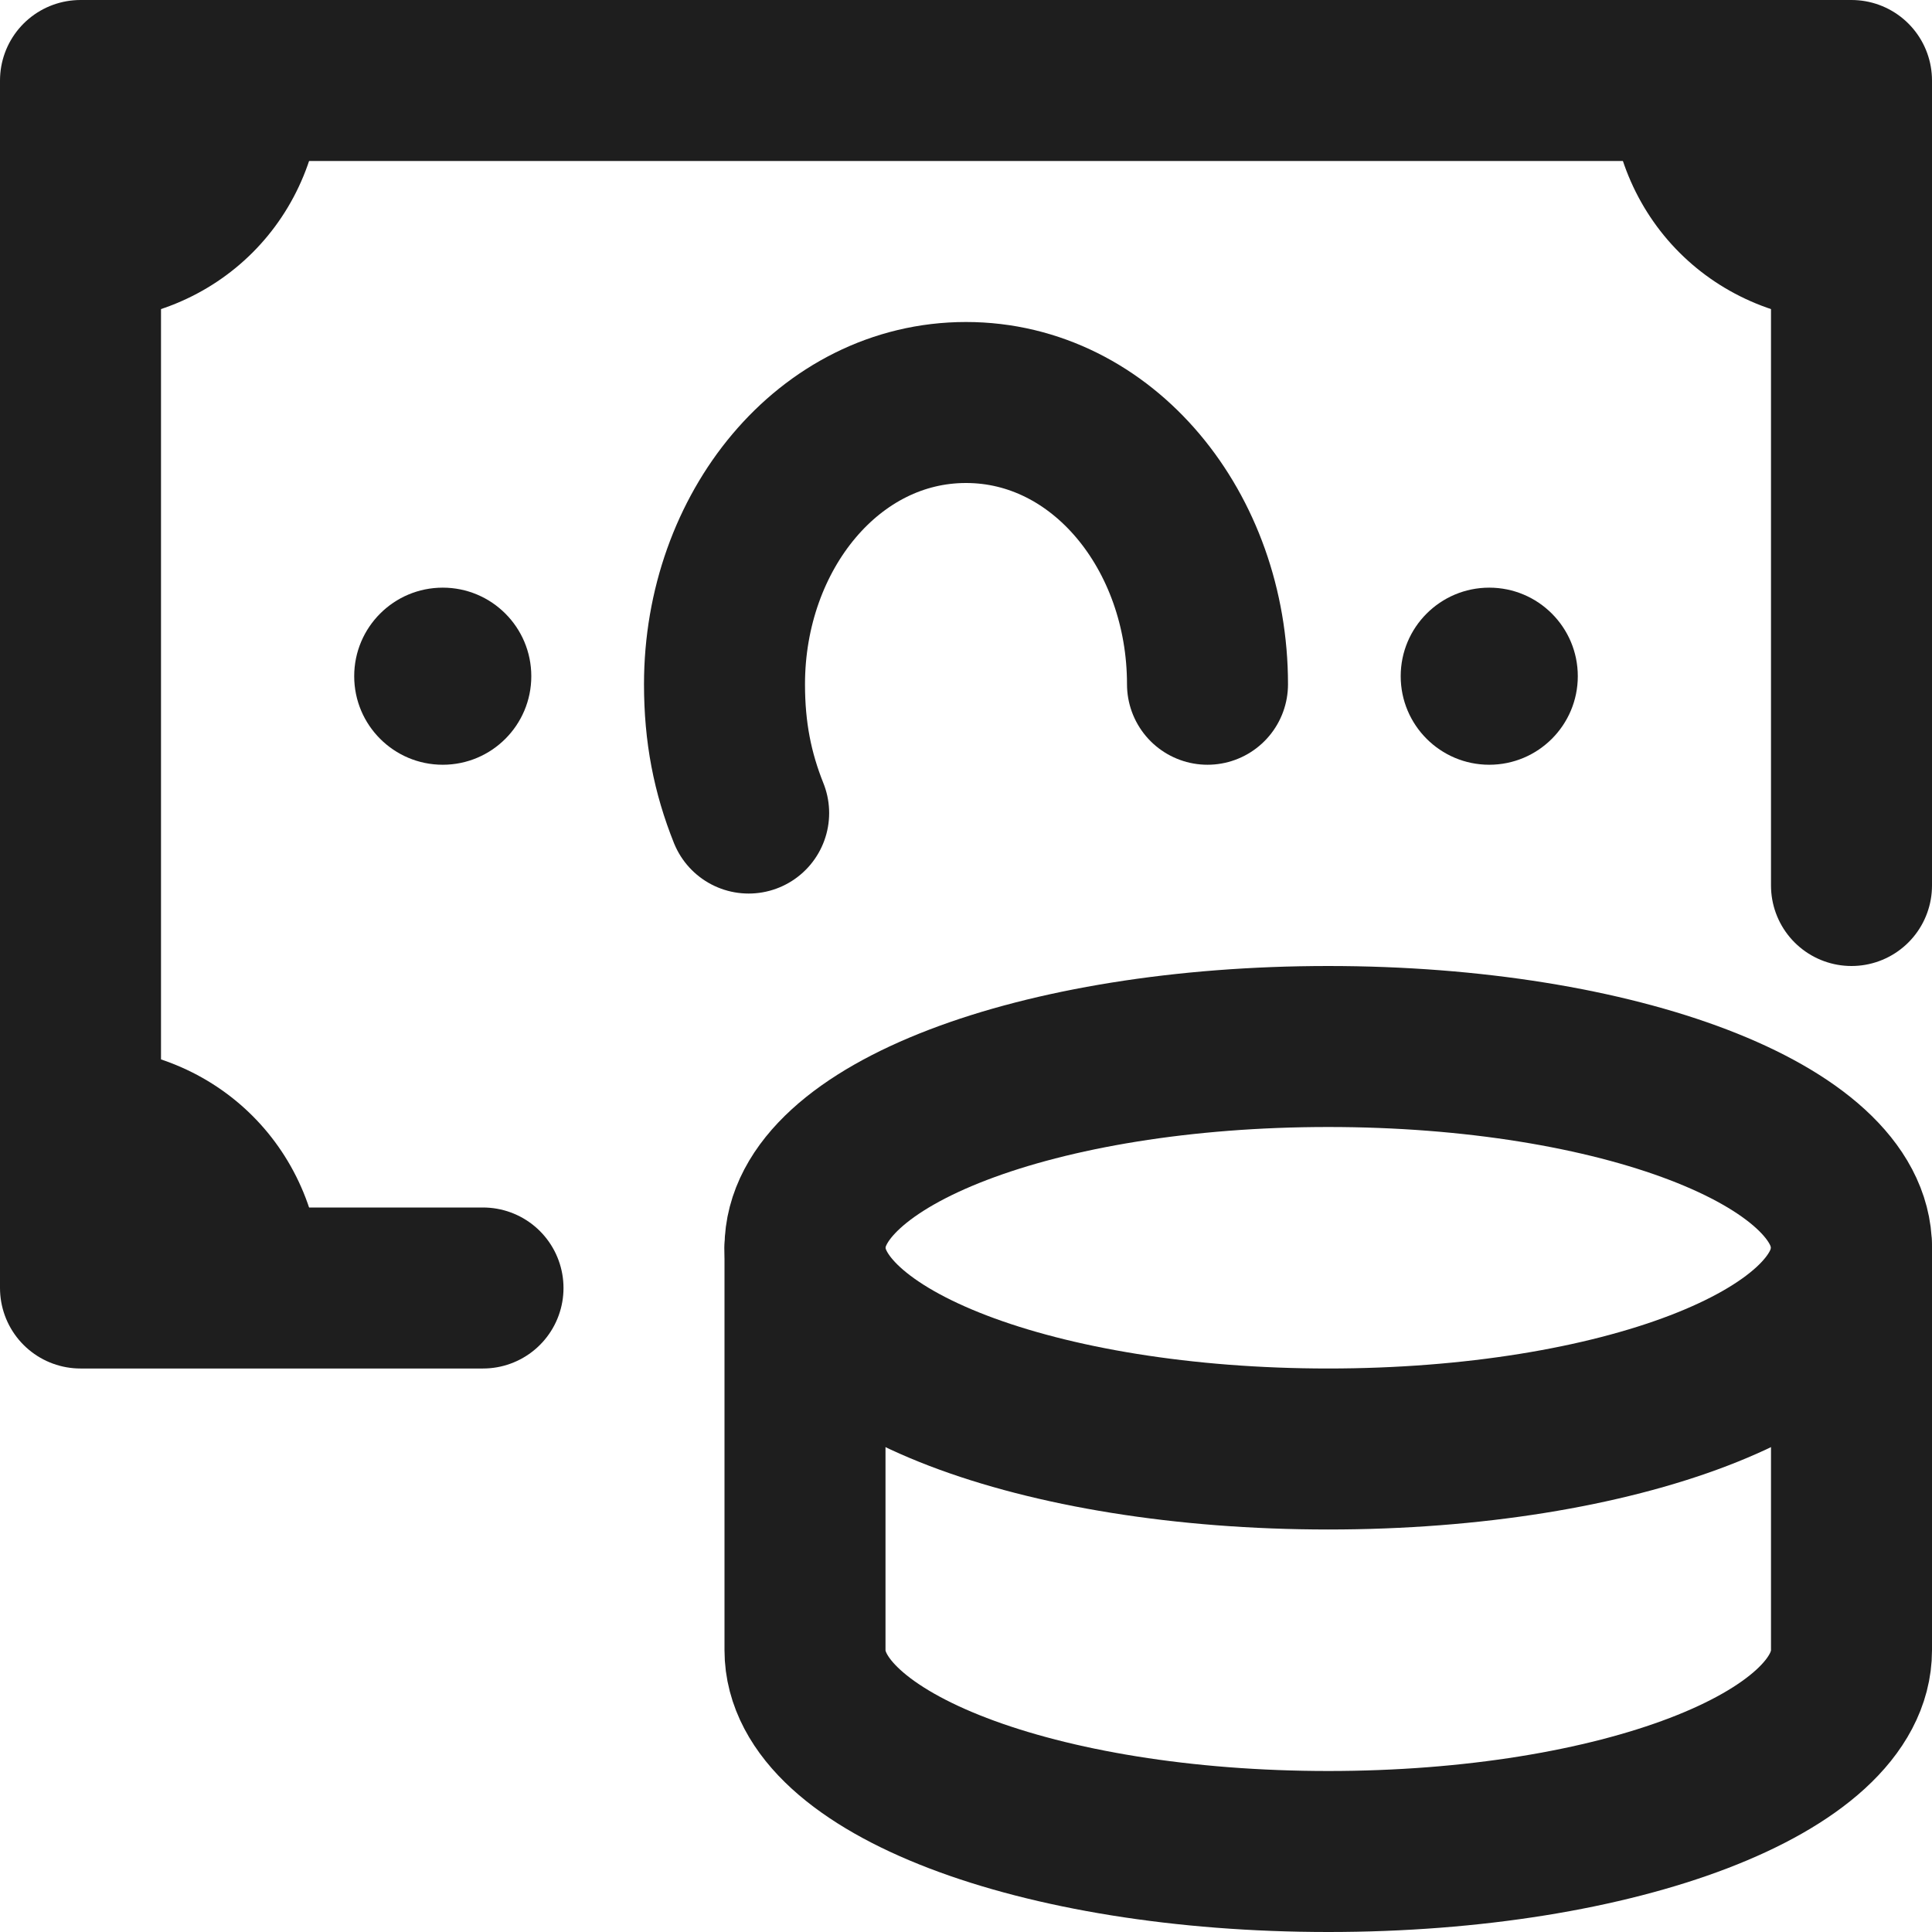
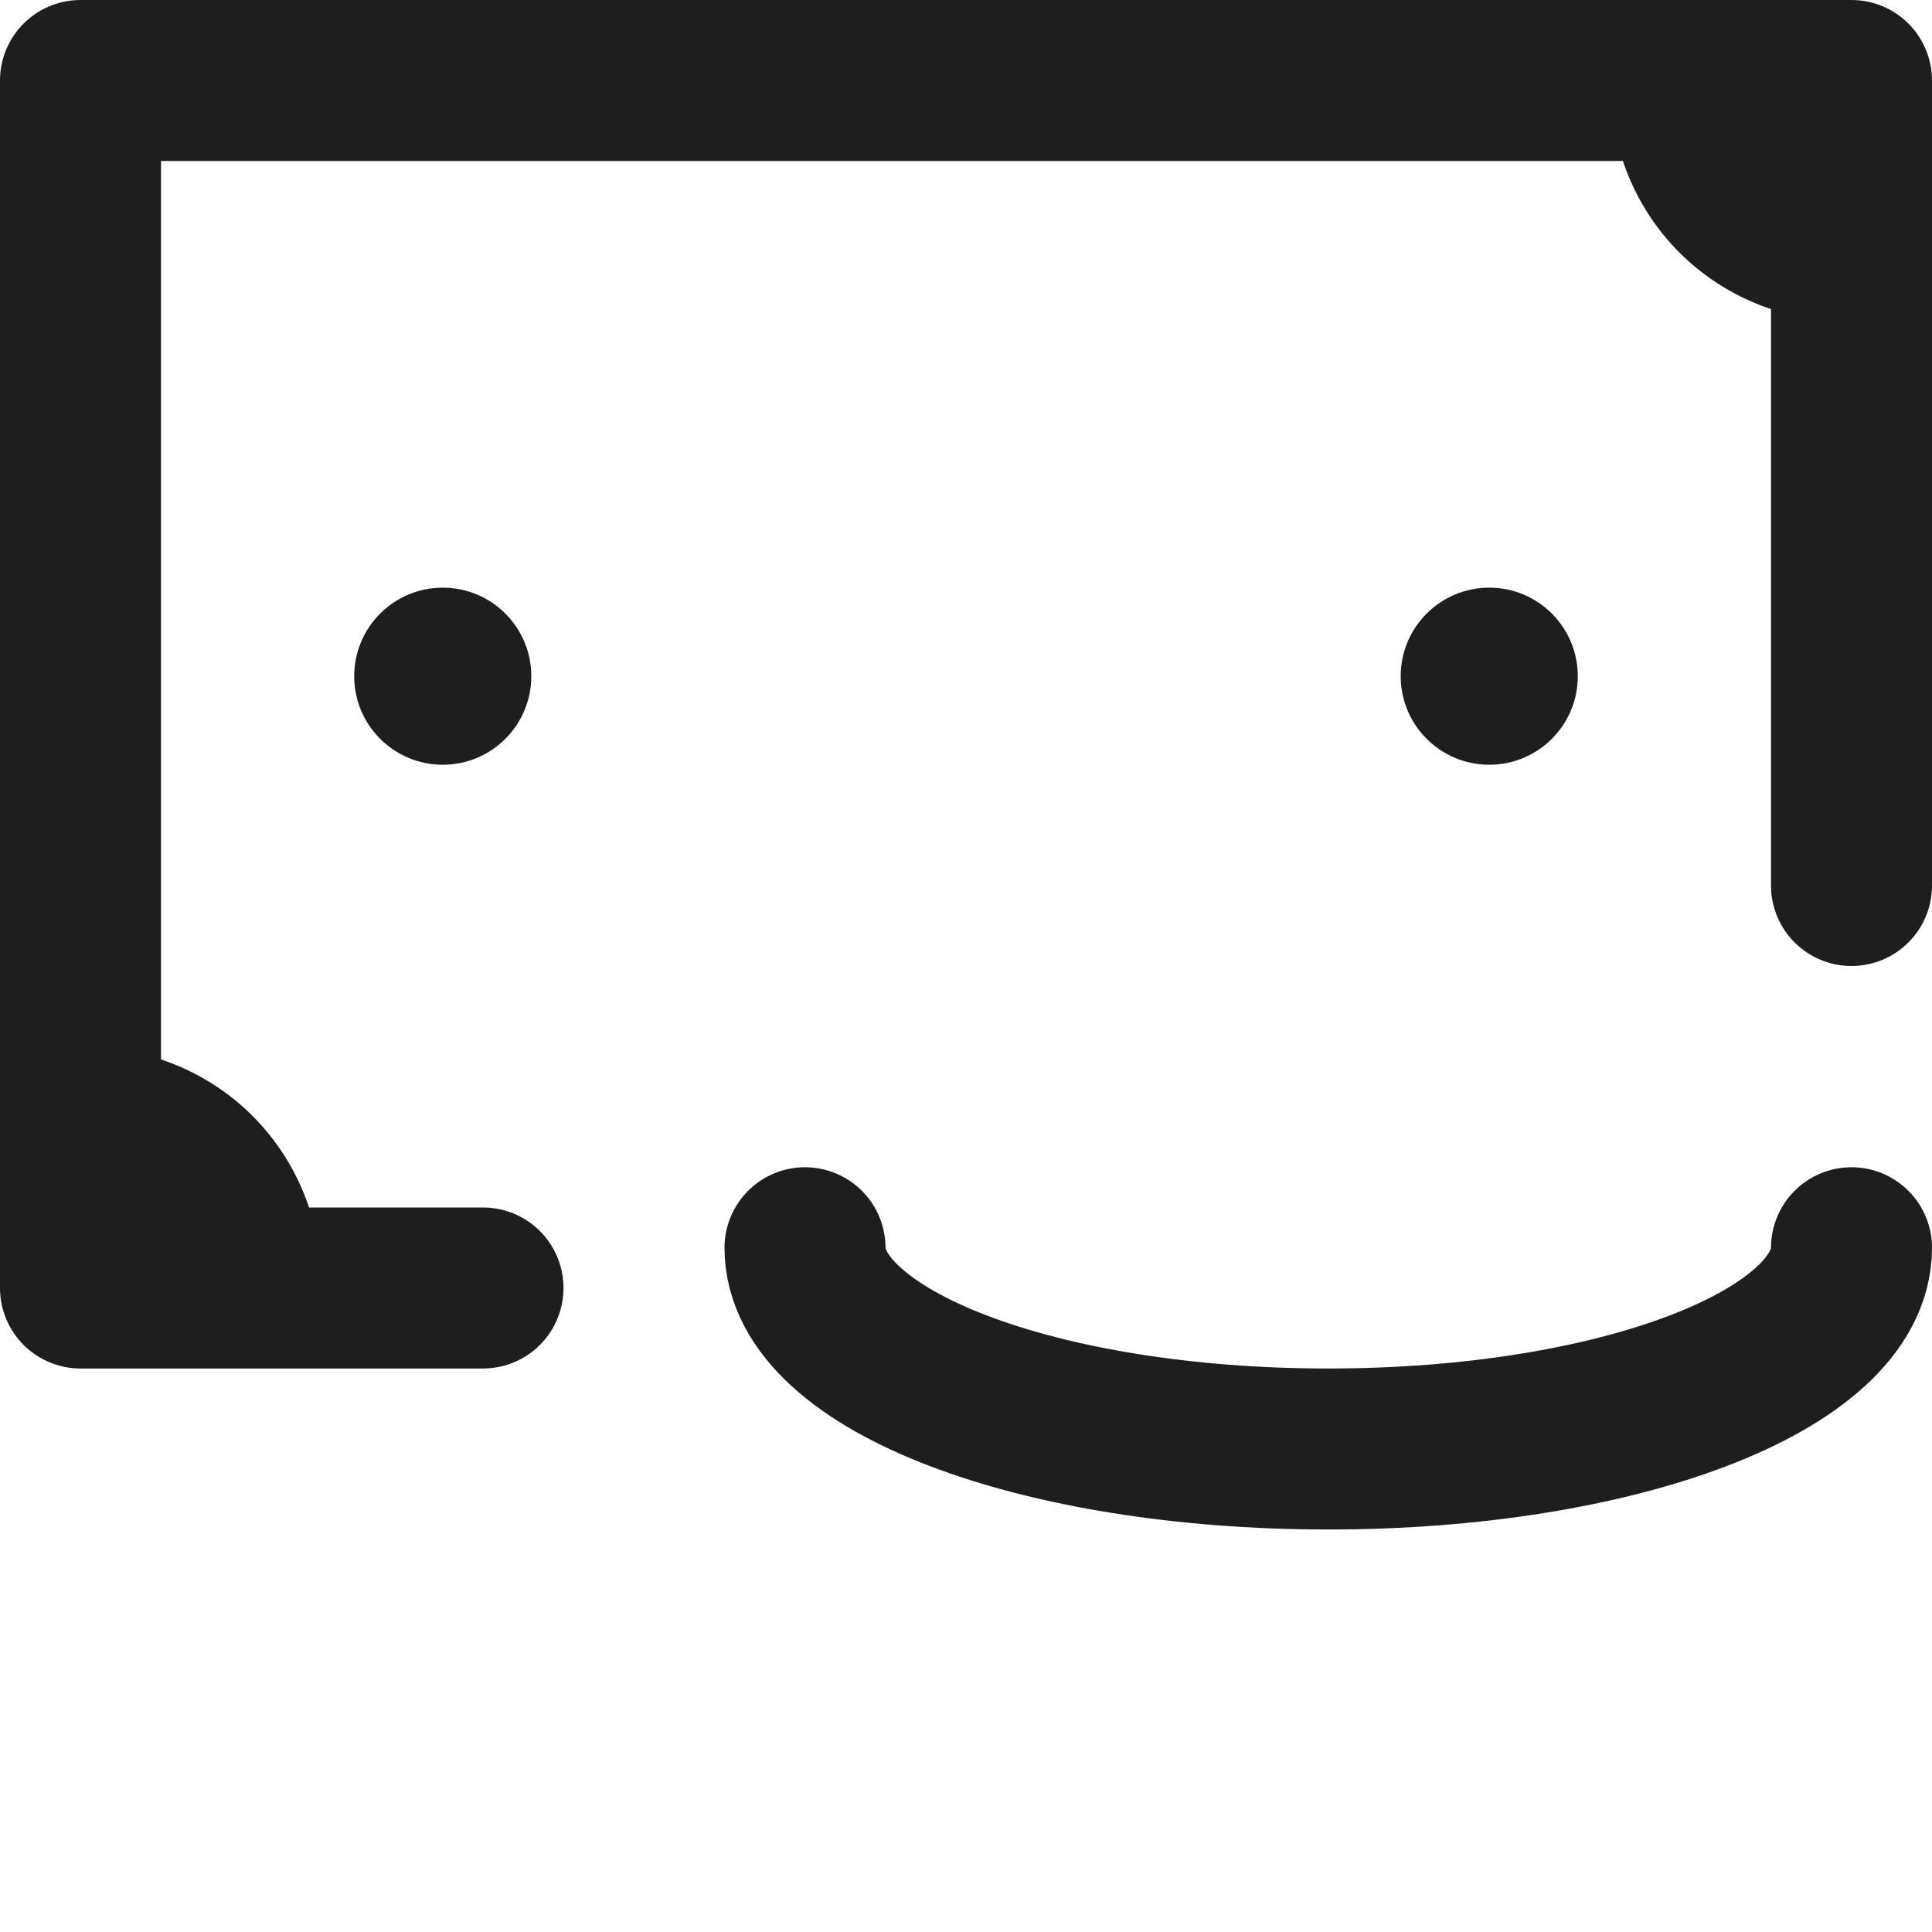
<svg xmlns="http://www.w3.org/2000/svg" version="1.1" id="Layer_1" x="0px" y="0px" viewBox="0 0 24 24" style="enable-background:new 0 0 24 24;" xml:space="preserve">
  <style type="text/css">
	.st0{fill:none;stroke:#1E1E1E;stroke-width:2;stroke-linecap:round;stroke-linejoin:round;stroke-miterlimit:10;}
	.st1{fill:none;stroke:#1E1E1E;stroke-width:1.7;stroke-linecap:round;stroke-linejoin:round;stroke-miterlimit:10;}
	.st2{fill:none;stroke:#1E1E1E;stroke-width:1.8;stroke-linecap:round;stroke-linejoin:round;stroke-miterlimit:10;}
	.st3{fill:#1E1E1E;}
	.st4{fill:#FFFFFF;stroke:#1E1E1E;stroke-width:2;stroke-linecap:round;stroke-linejoin:round;stroke-miterlimit:10;}
	.st5{fill:none;stroke:#1E1E1E;stroke-width:1.6;stroke-linecap:round;stroke-linejoin:round;stroke-miterlimit:10;}
	.st6{fill:none;stroke:#010101;stroke-width:2;stroke-linecap:round;stroke-linejoin:round;stroke-miterlimit:10;}
	.st7{fill:#010101;}
	.st8{fill:none;stroke:#010101;stroke-width:1.8;stroke-linecap:round;stroke-linejoin:round;stroke-miterlimit:10;}
</style>
  <polyline class="st0" points="23,11 23,1 1,1 1,16 6,16 " />
-   <path class="st3" d="M1,1v3c1.7,0,3-1.3,3-3H1z" />
  <path class="st3" d="M23,1v3c-1.7,0-3-1.3-3-3H23z" />
  <path class="st3" d="M1,16v-3c1.7,0,3,1.3,3,3H1z" />
  <ellipse class="st3" cx="5.5" cy="8.4" rx="1.1" ry="1.1" />
-   <path class="st0" d="M9.3,10.1C9.1,9.6,9,9.1,9,8.5C9,6.6,10.3,5,12,5s3,1.6,3,3.5" />
  <ellipse class="st3" cx="18.5" cy="8.4" rx="1.1" ry="1.1" />
-   <path class="st0" d="M23,20.5c0,1.4-2.9,2.5-6.5,2.5S10,21.9,10,20.5v-5c0-1.4,2.9-2.5,6.5-2.5s6.5,1.1,6.5,2.5V20.5z" />
  <path class="st0" d="M23,15.5c0,1.4-2.9,2.5-6.5,2.5S10,16.9,10,15.5" />
</svg>